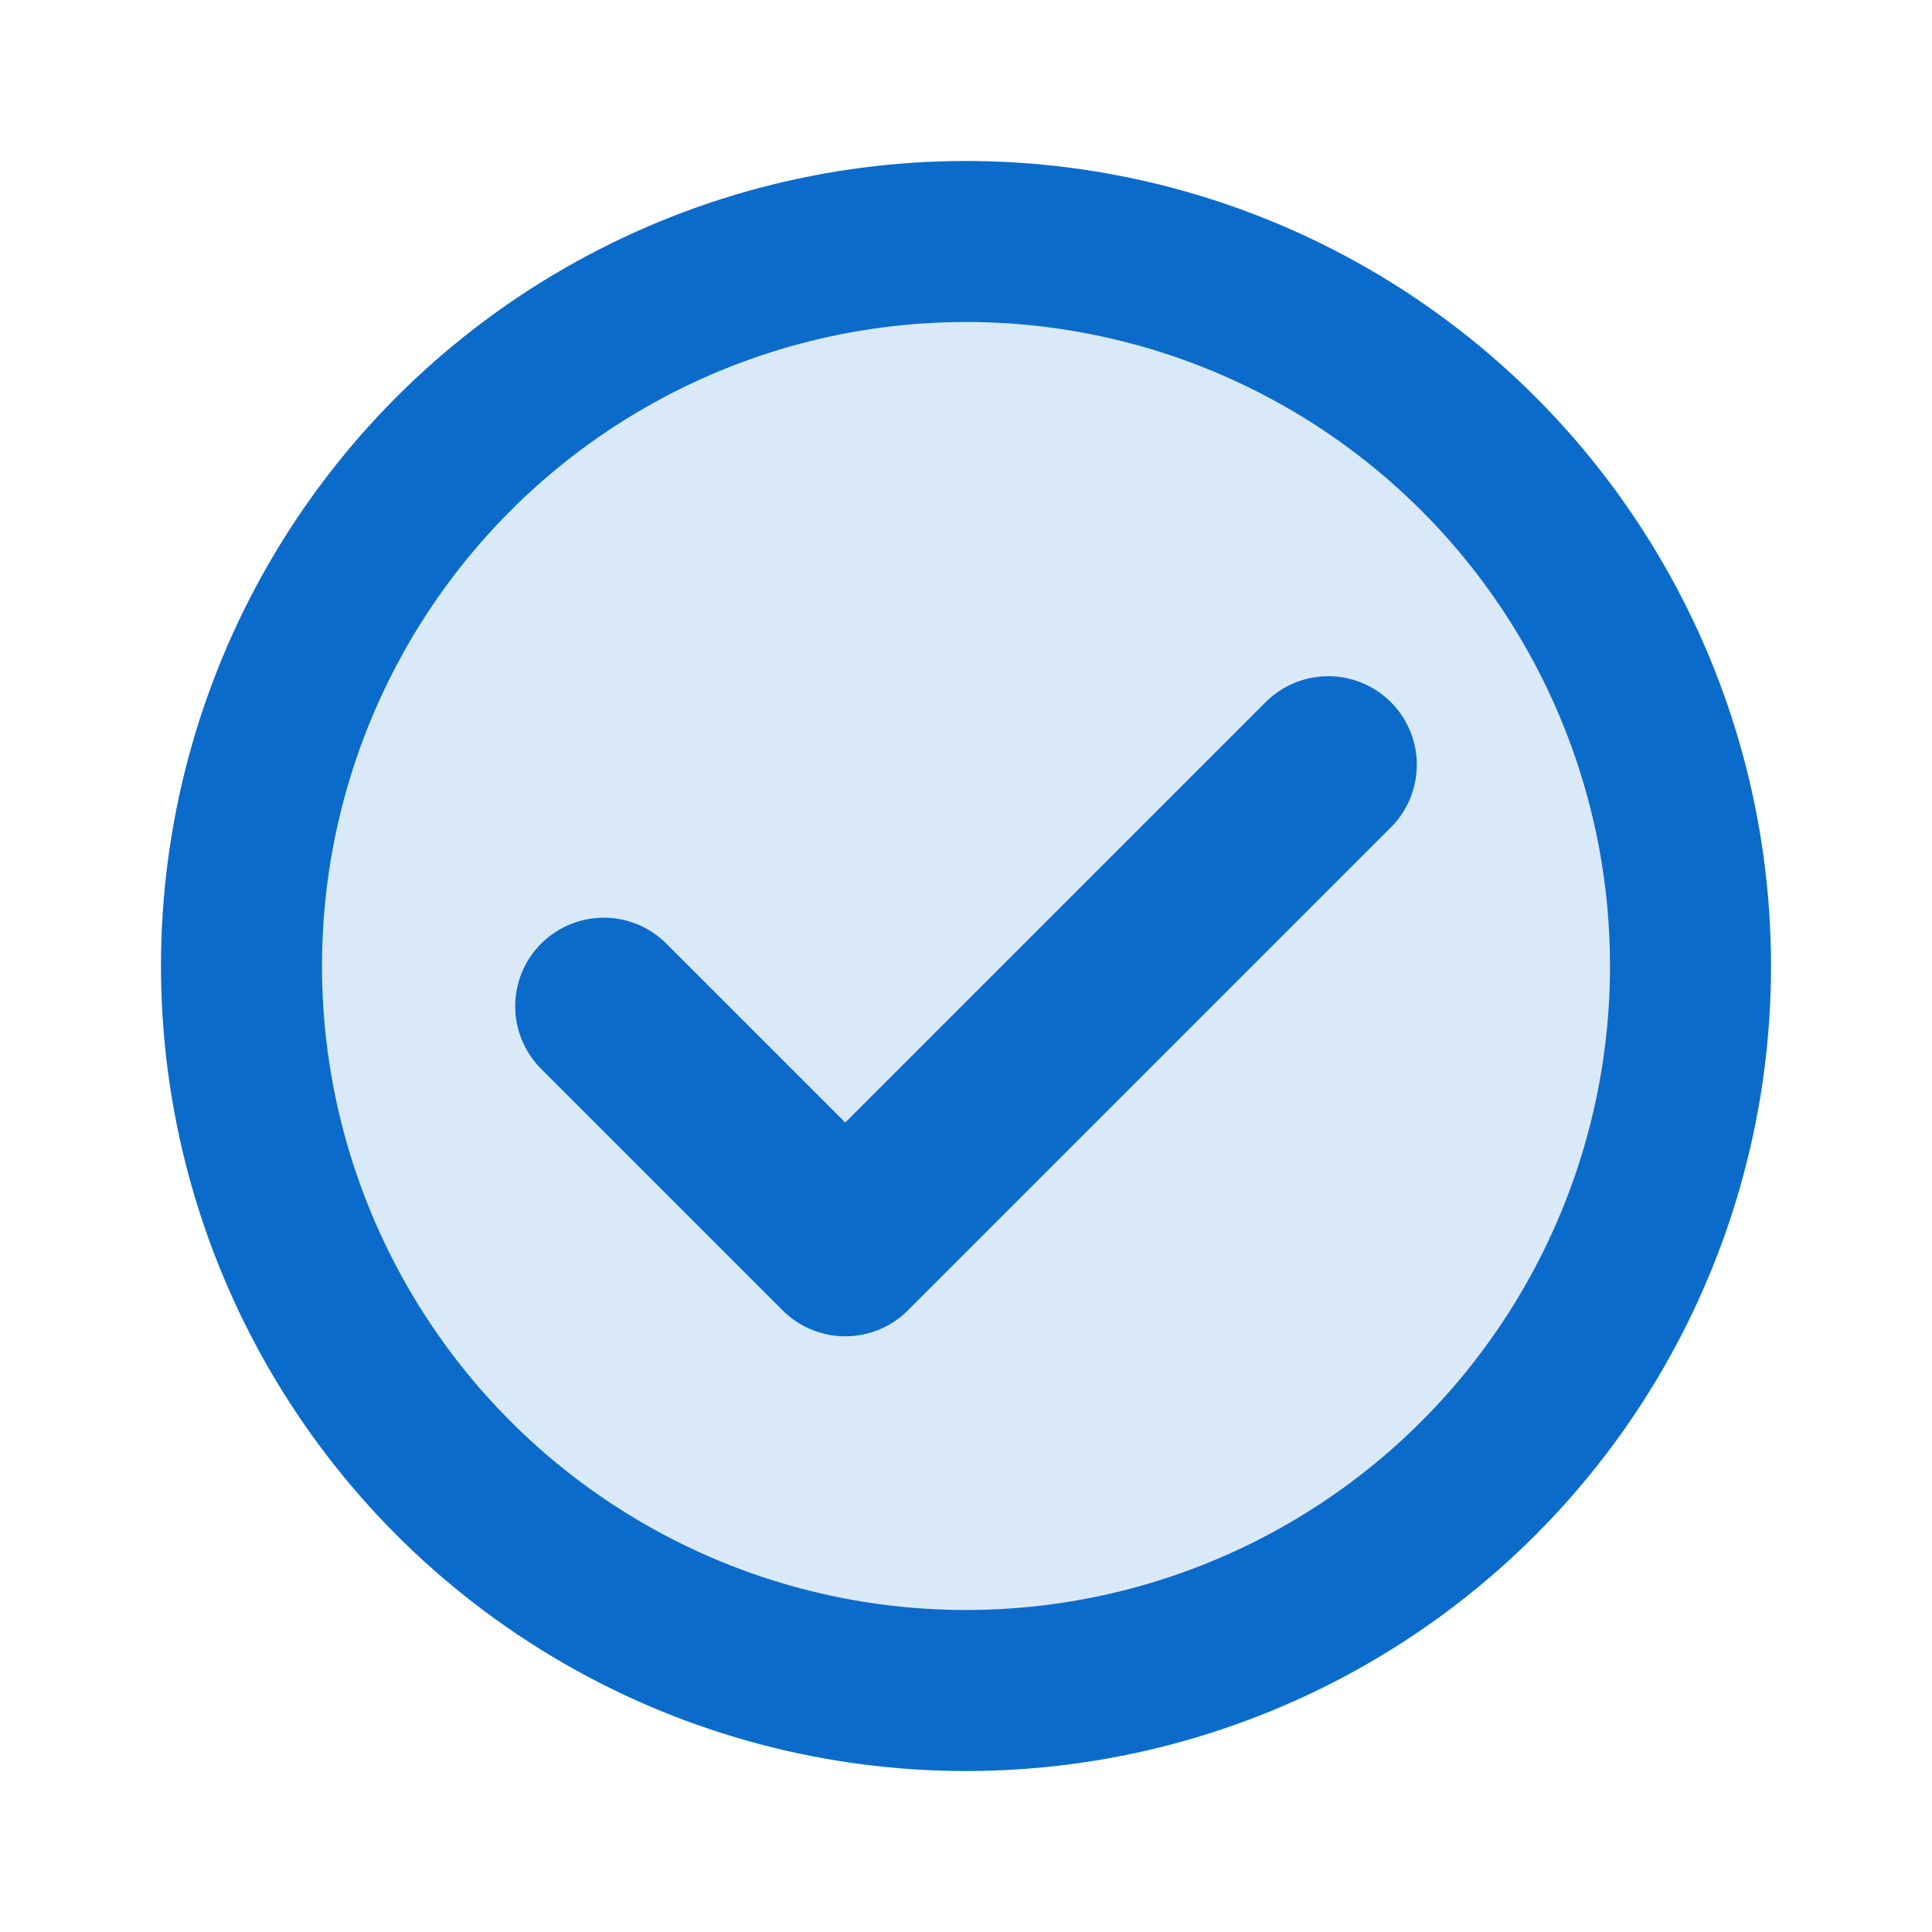
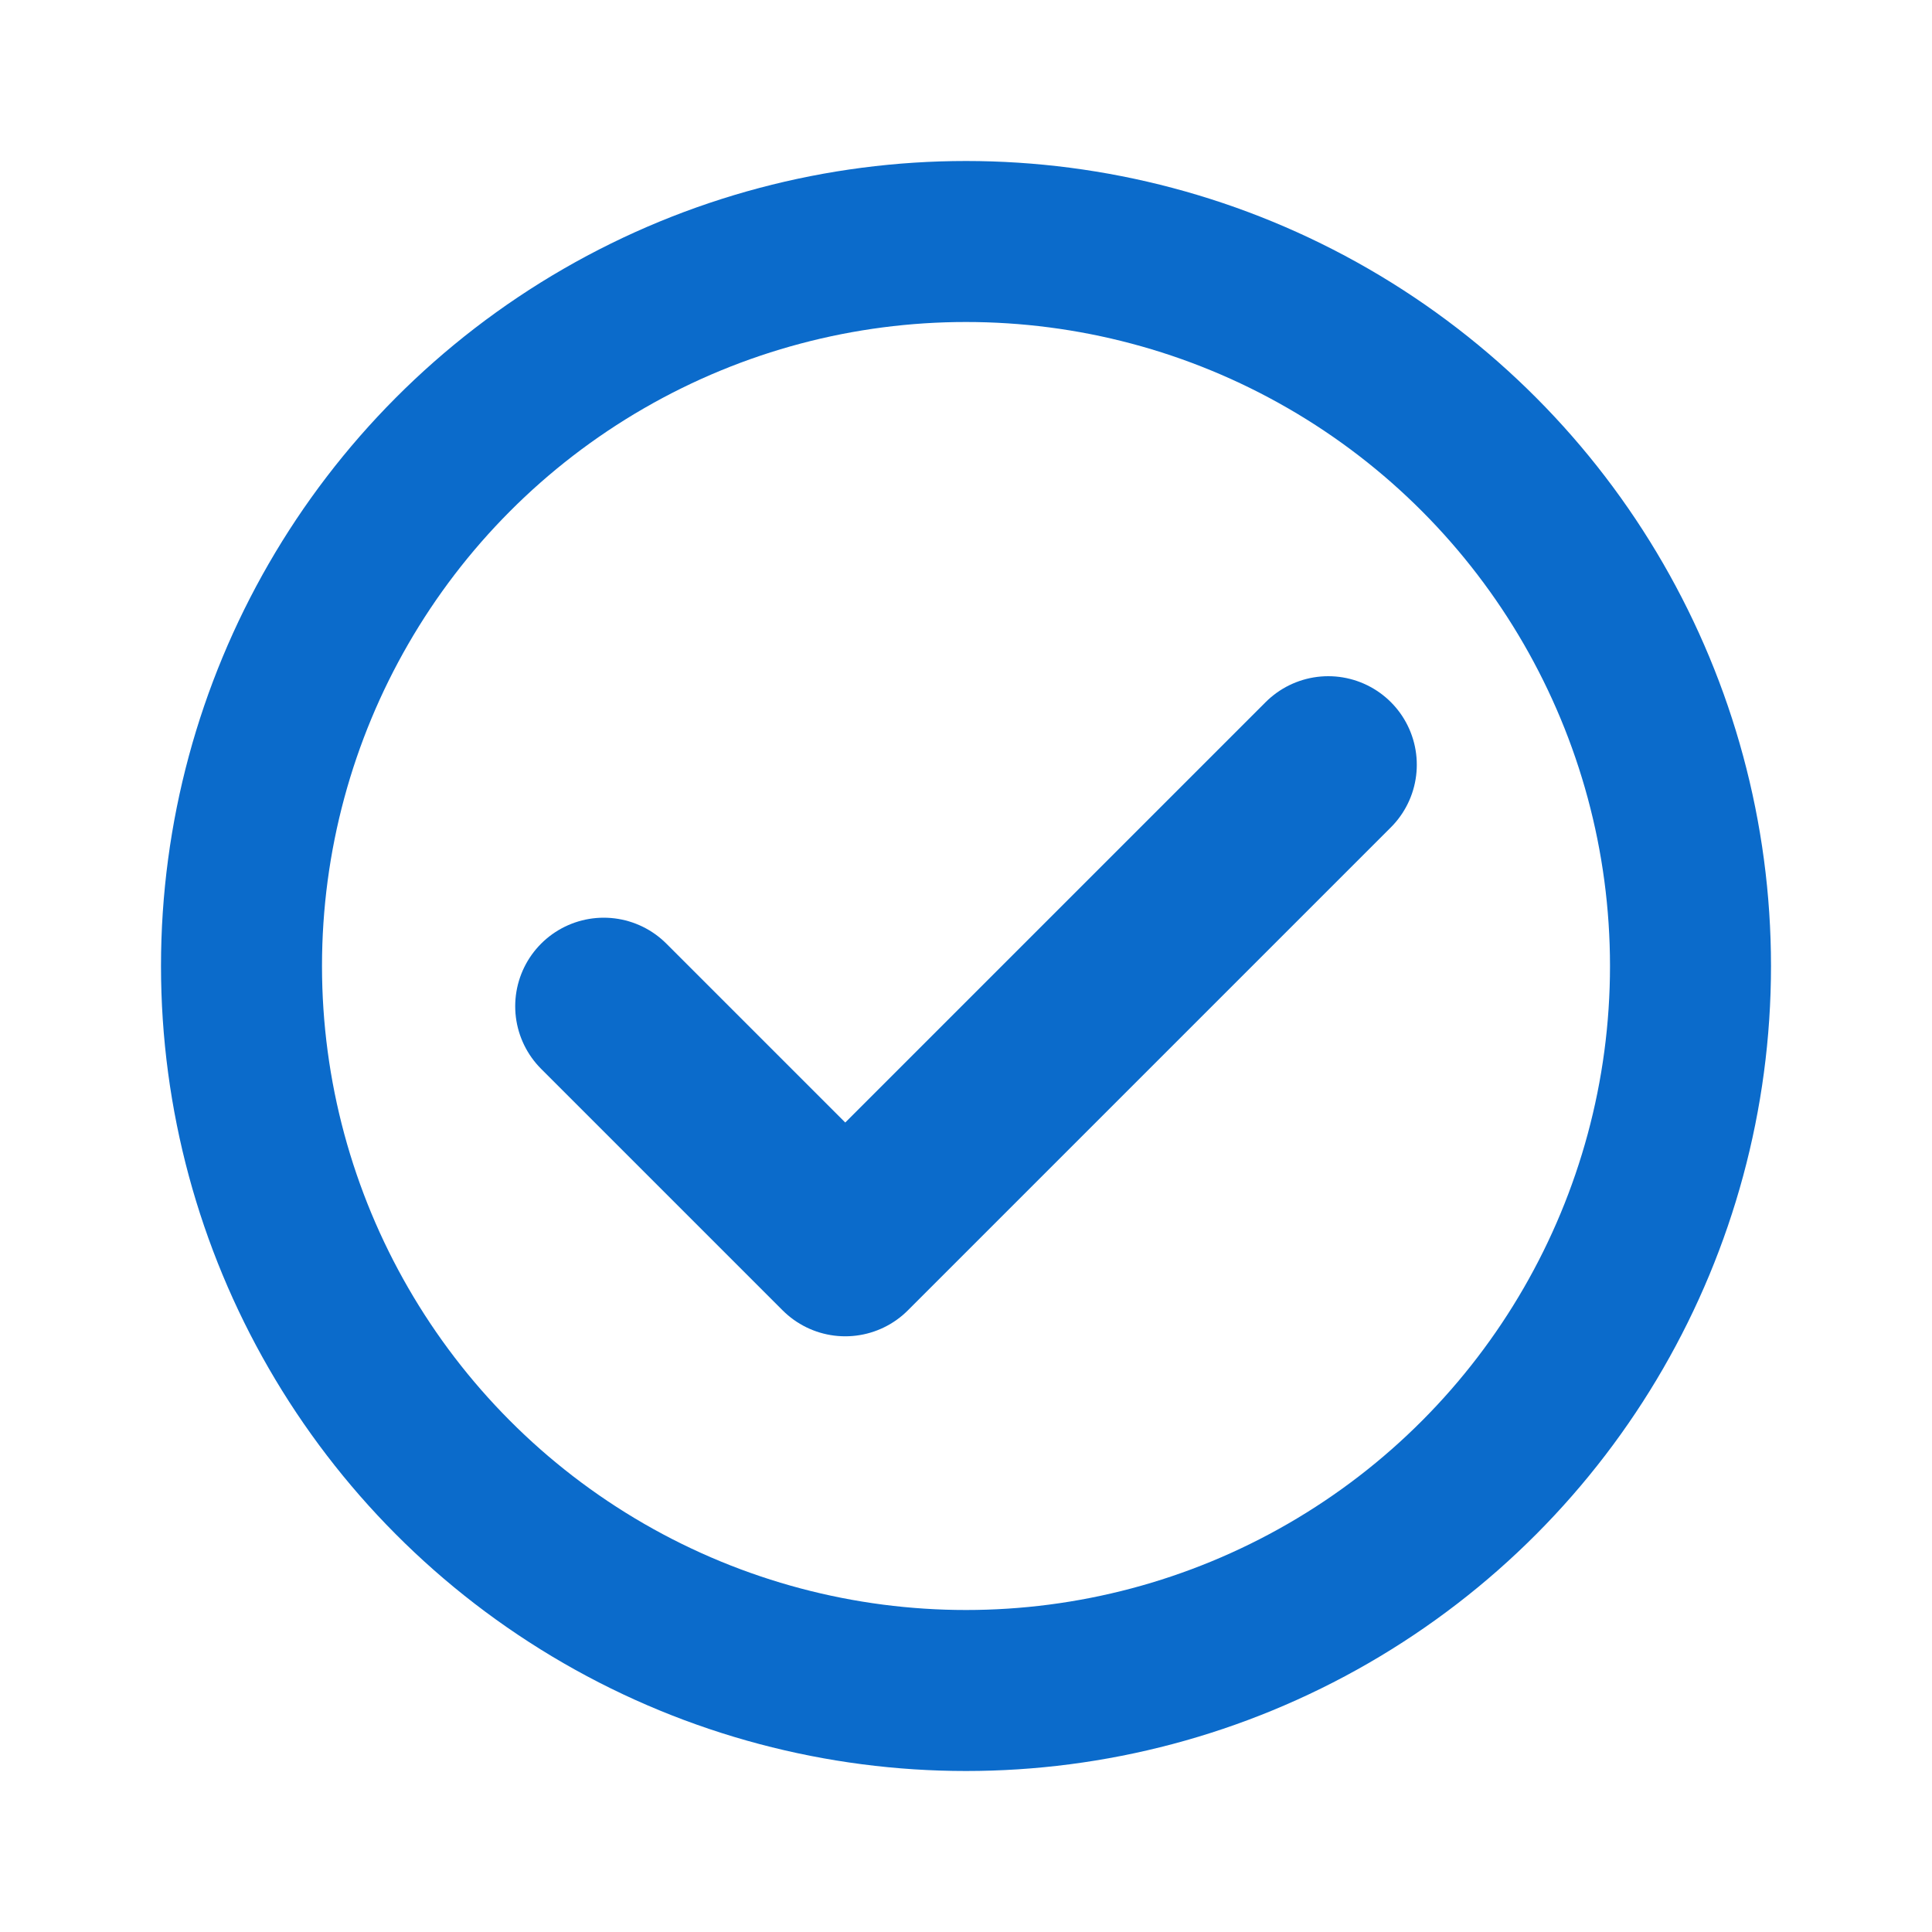
<svg xmlns="http://www.w3.org/2000/svg" width="28" height="28" viewBox="0 0 24 24" fill="none">
-   <circle cx="12" cy="12" r="10" fill="#0b6bcb" opacity="0.15" />
  <circle cx="12" cy="12" r="9" stroke="#0b6bcb" stroke-width="2" fill="none" />
  <path d="M7.5 12.5l3 3 6-6" stroke="#0b6bcb" stroke-width="2.2" stroke-linecap="round" stroke-linejoin="round" />
</svg>